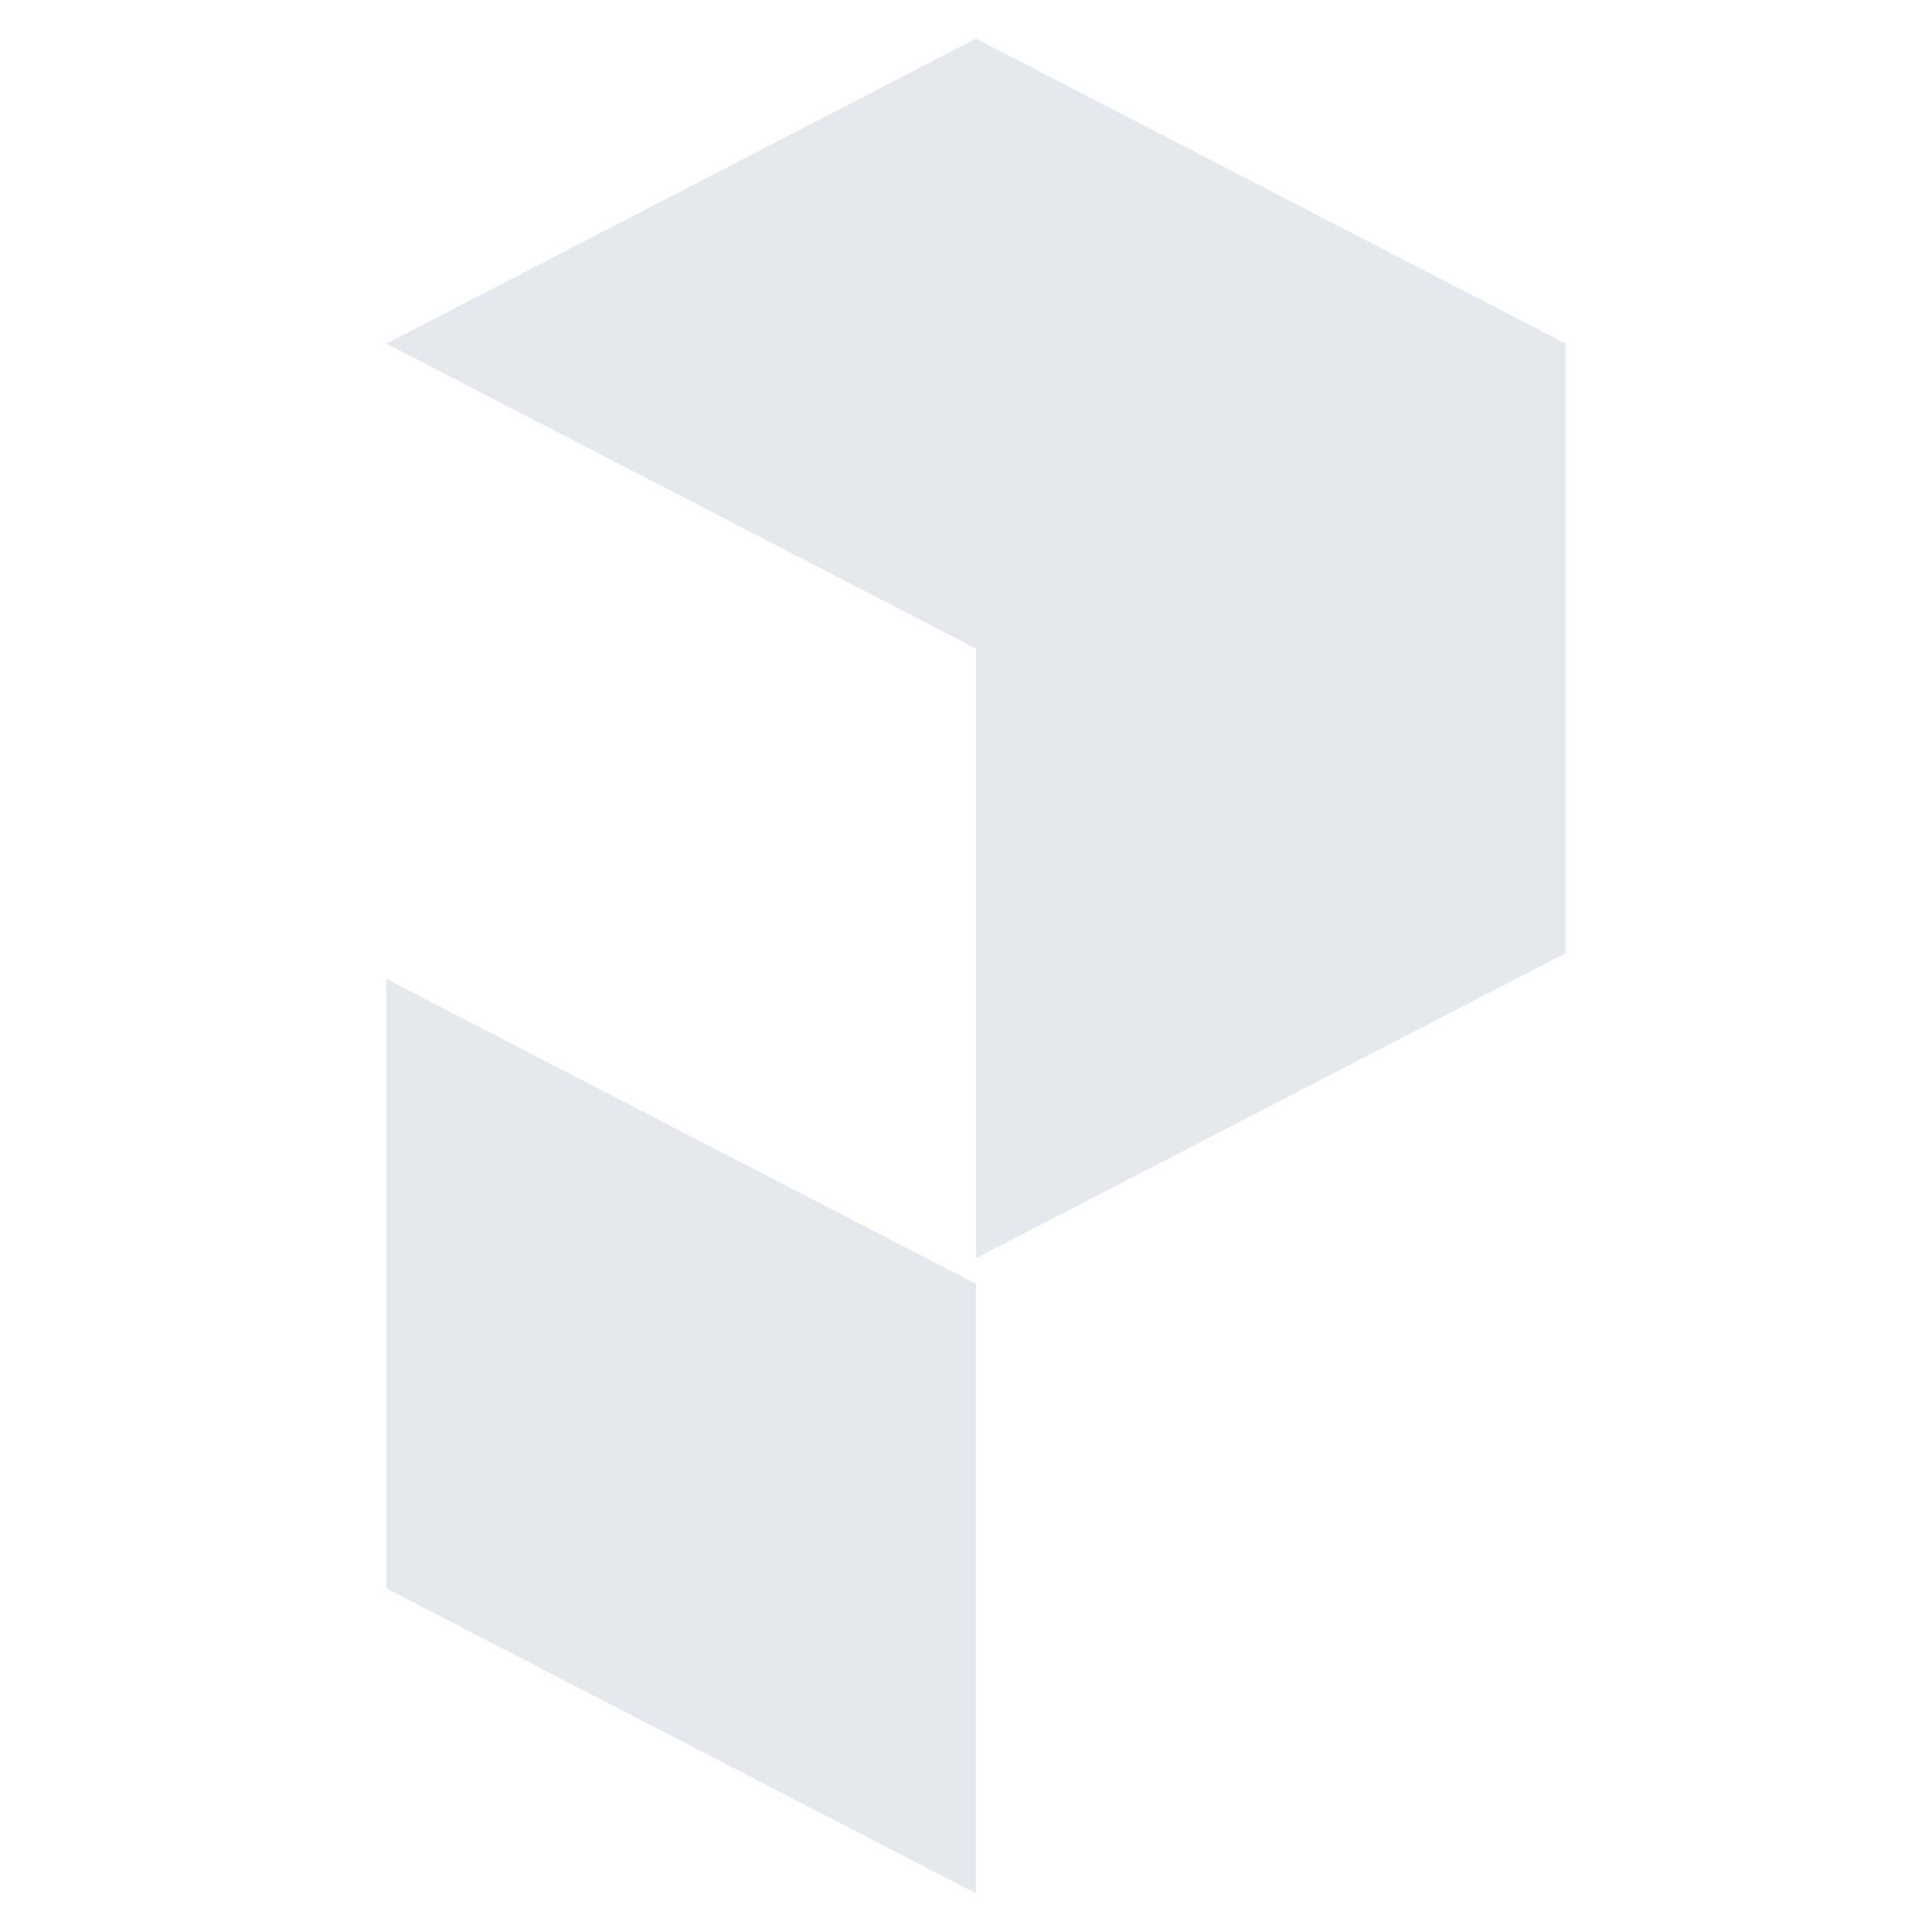
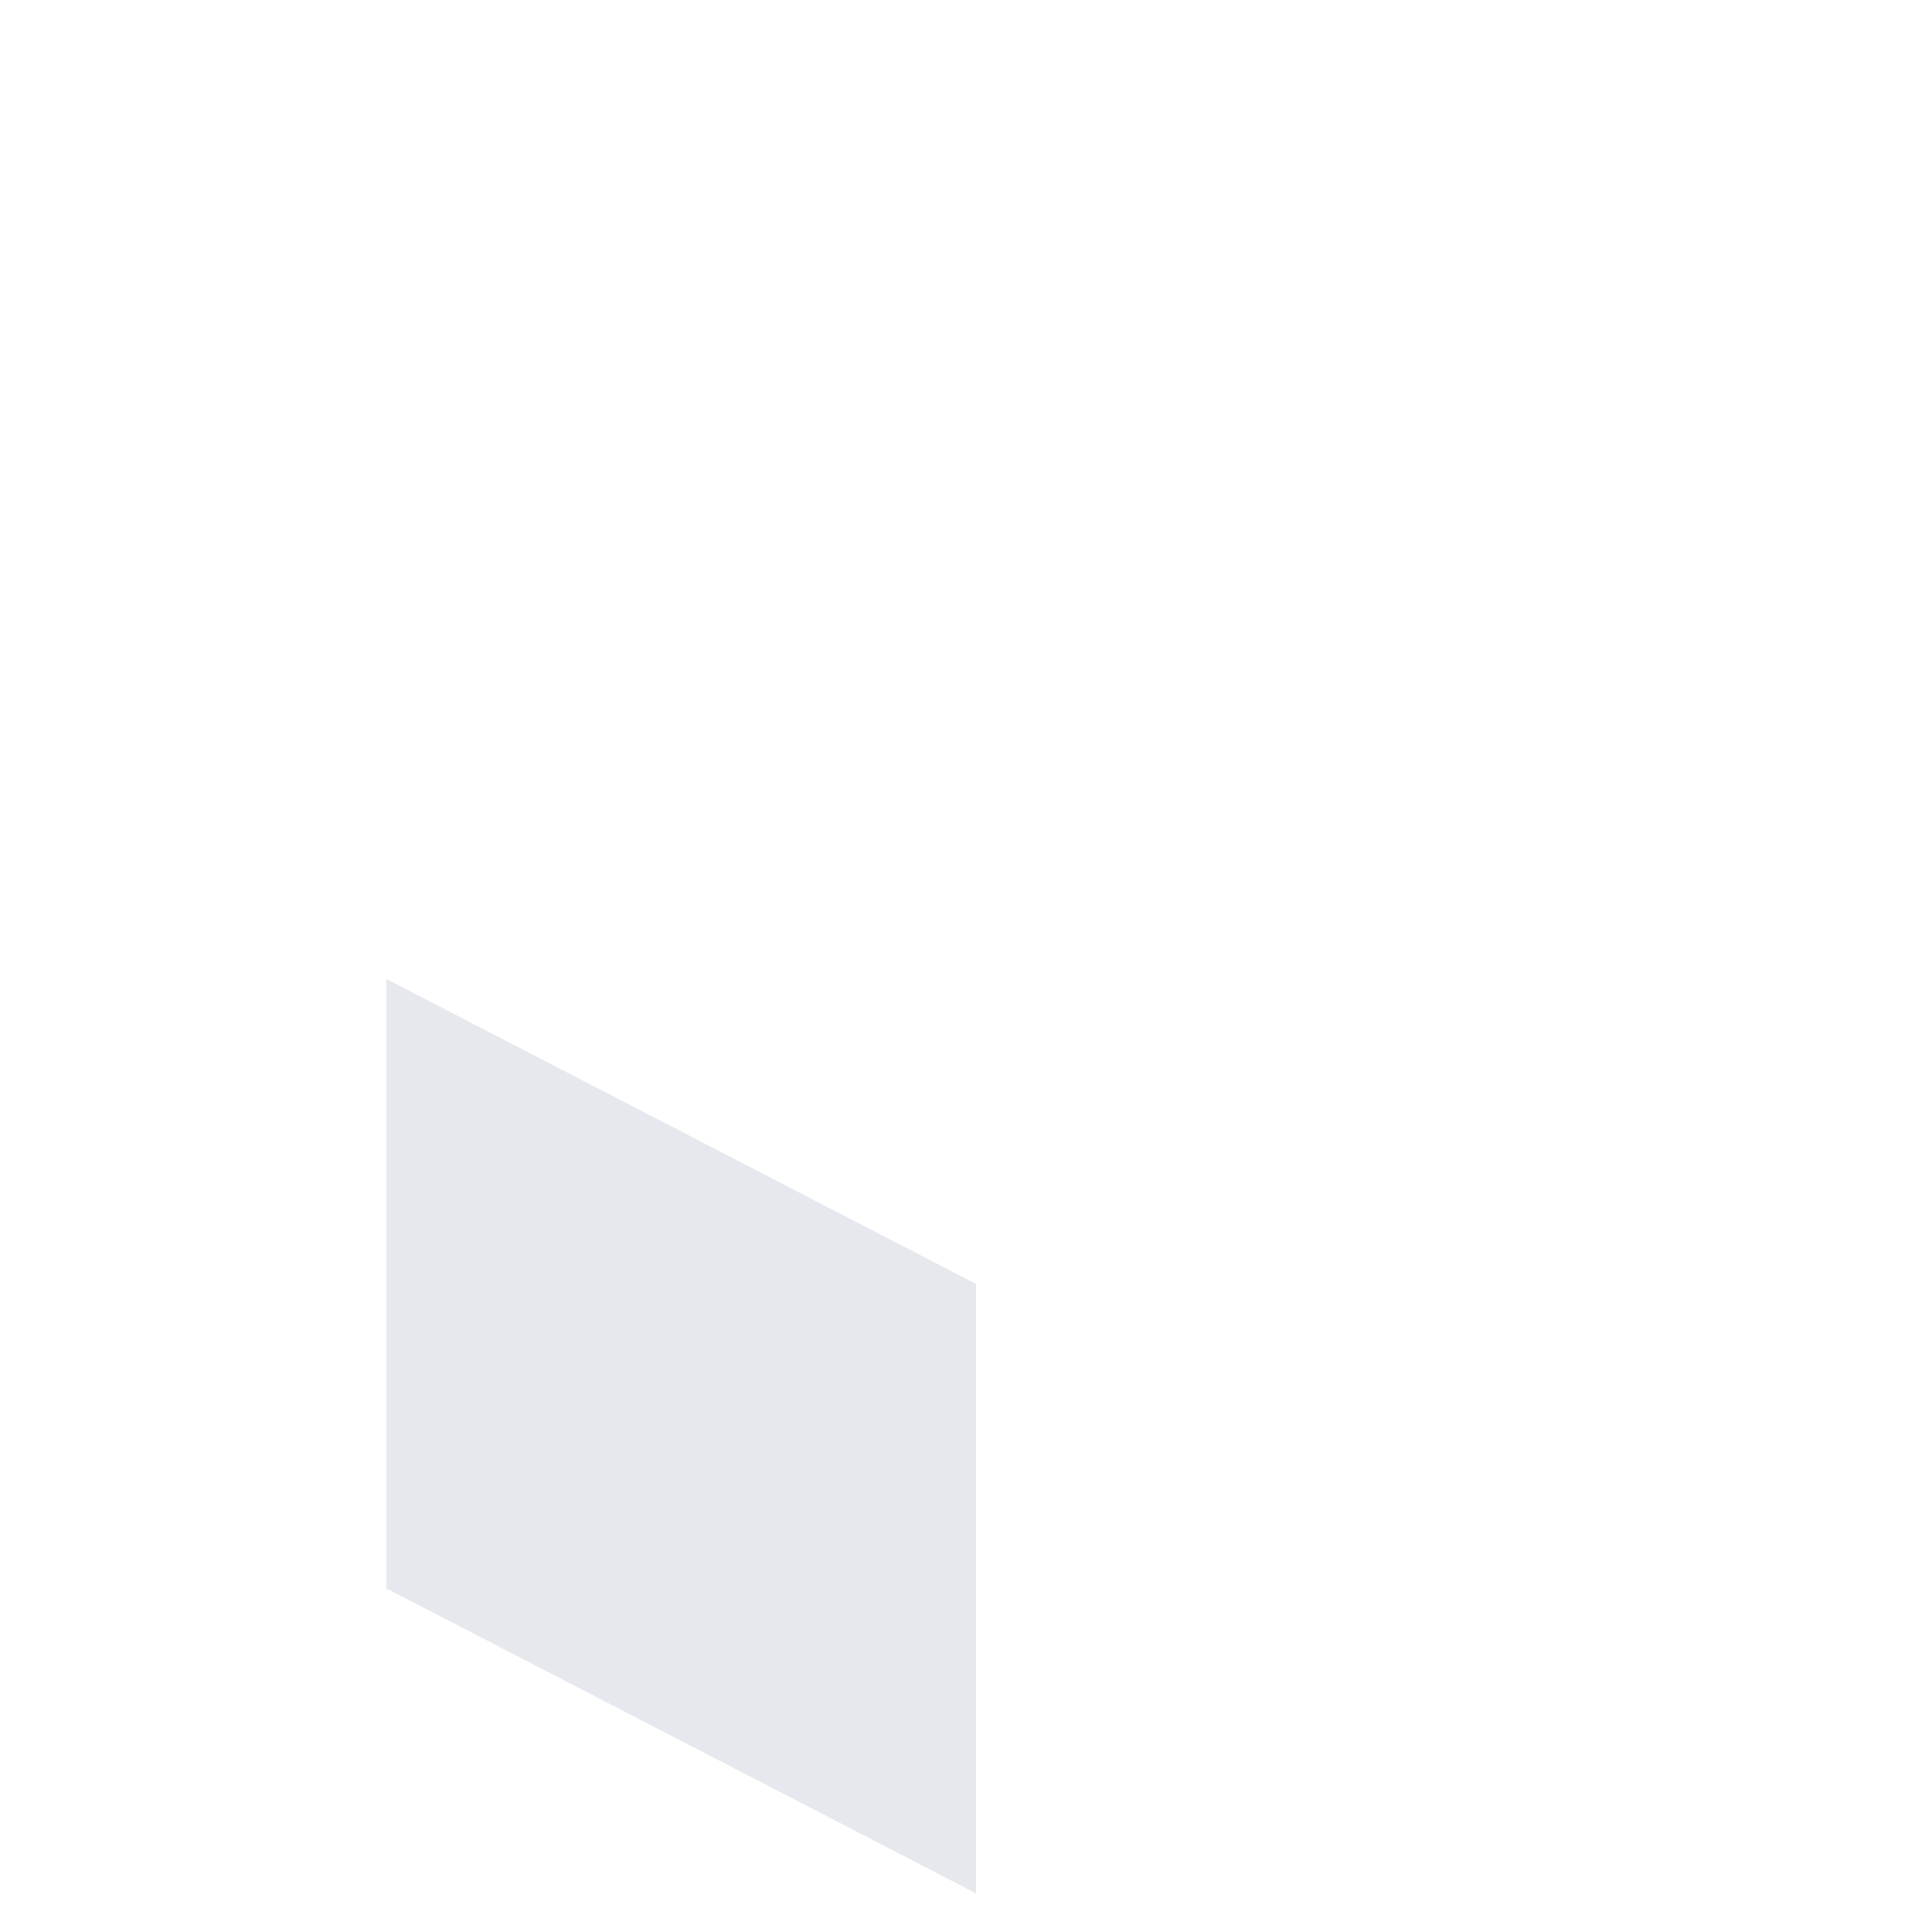
<svg xmlns="http://www.w3.org/2000/svg" width="50" height="50" viewBox="0 0 50 50" fill="none">
  <path d="M25.249 33.222L10 25.336V41.12L10.009 41.114L25.259 49V33.216L25.249 33.22V33.222Z" fill="#E5E8ED" />
-   <path d="M10 8.893L25.259 16.786V32.562L40.511 24.672H40.517V8.89H40.515L25.259 1L10 8.892V8.893Z" fill="#E5E8ED" />
</svg>